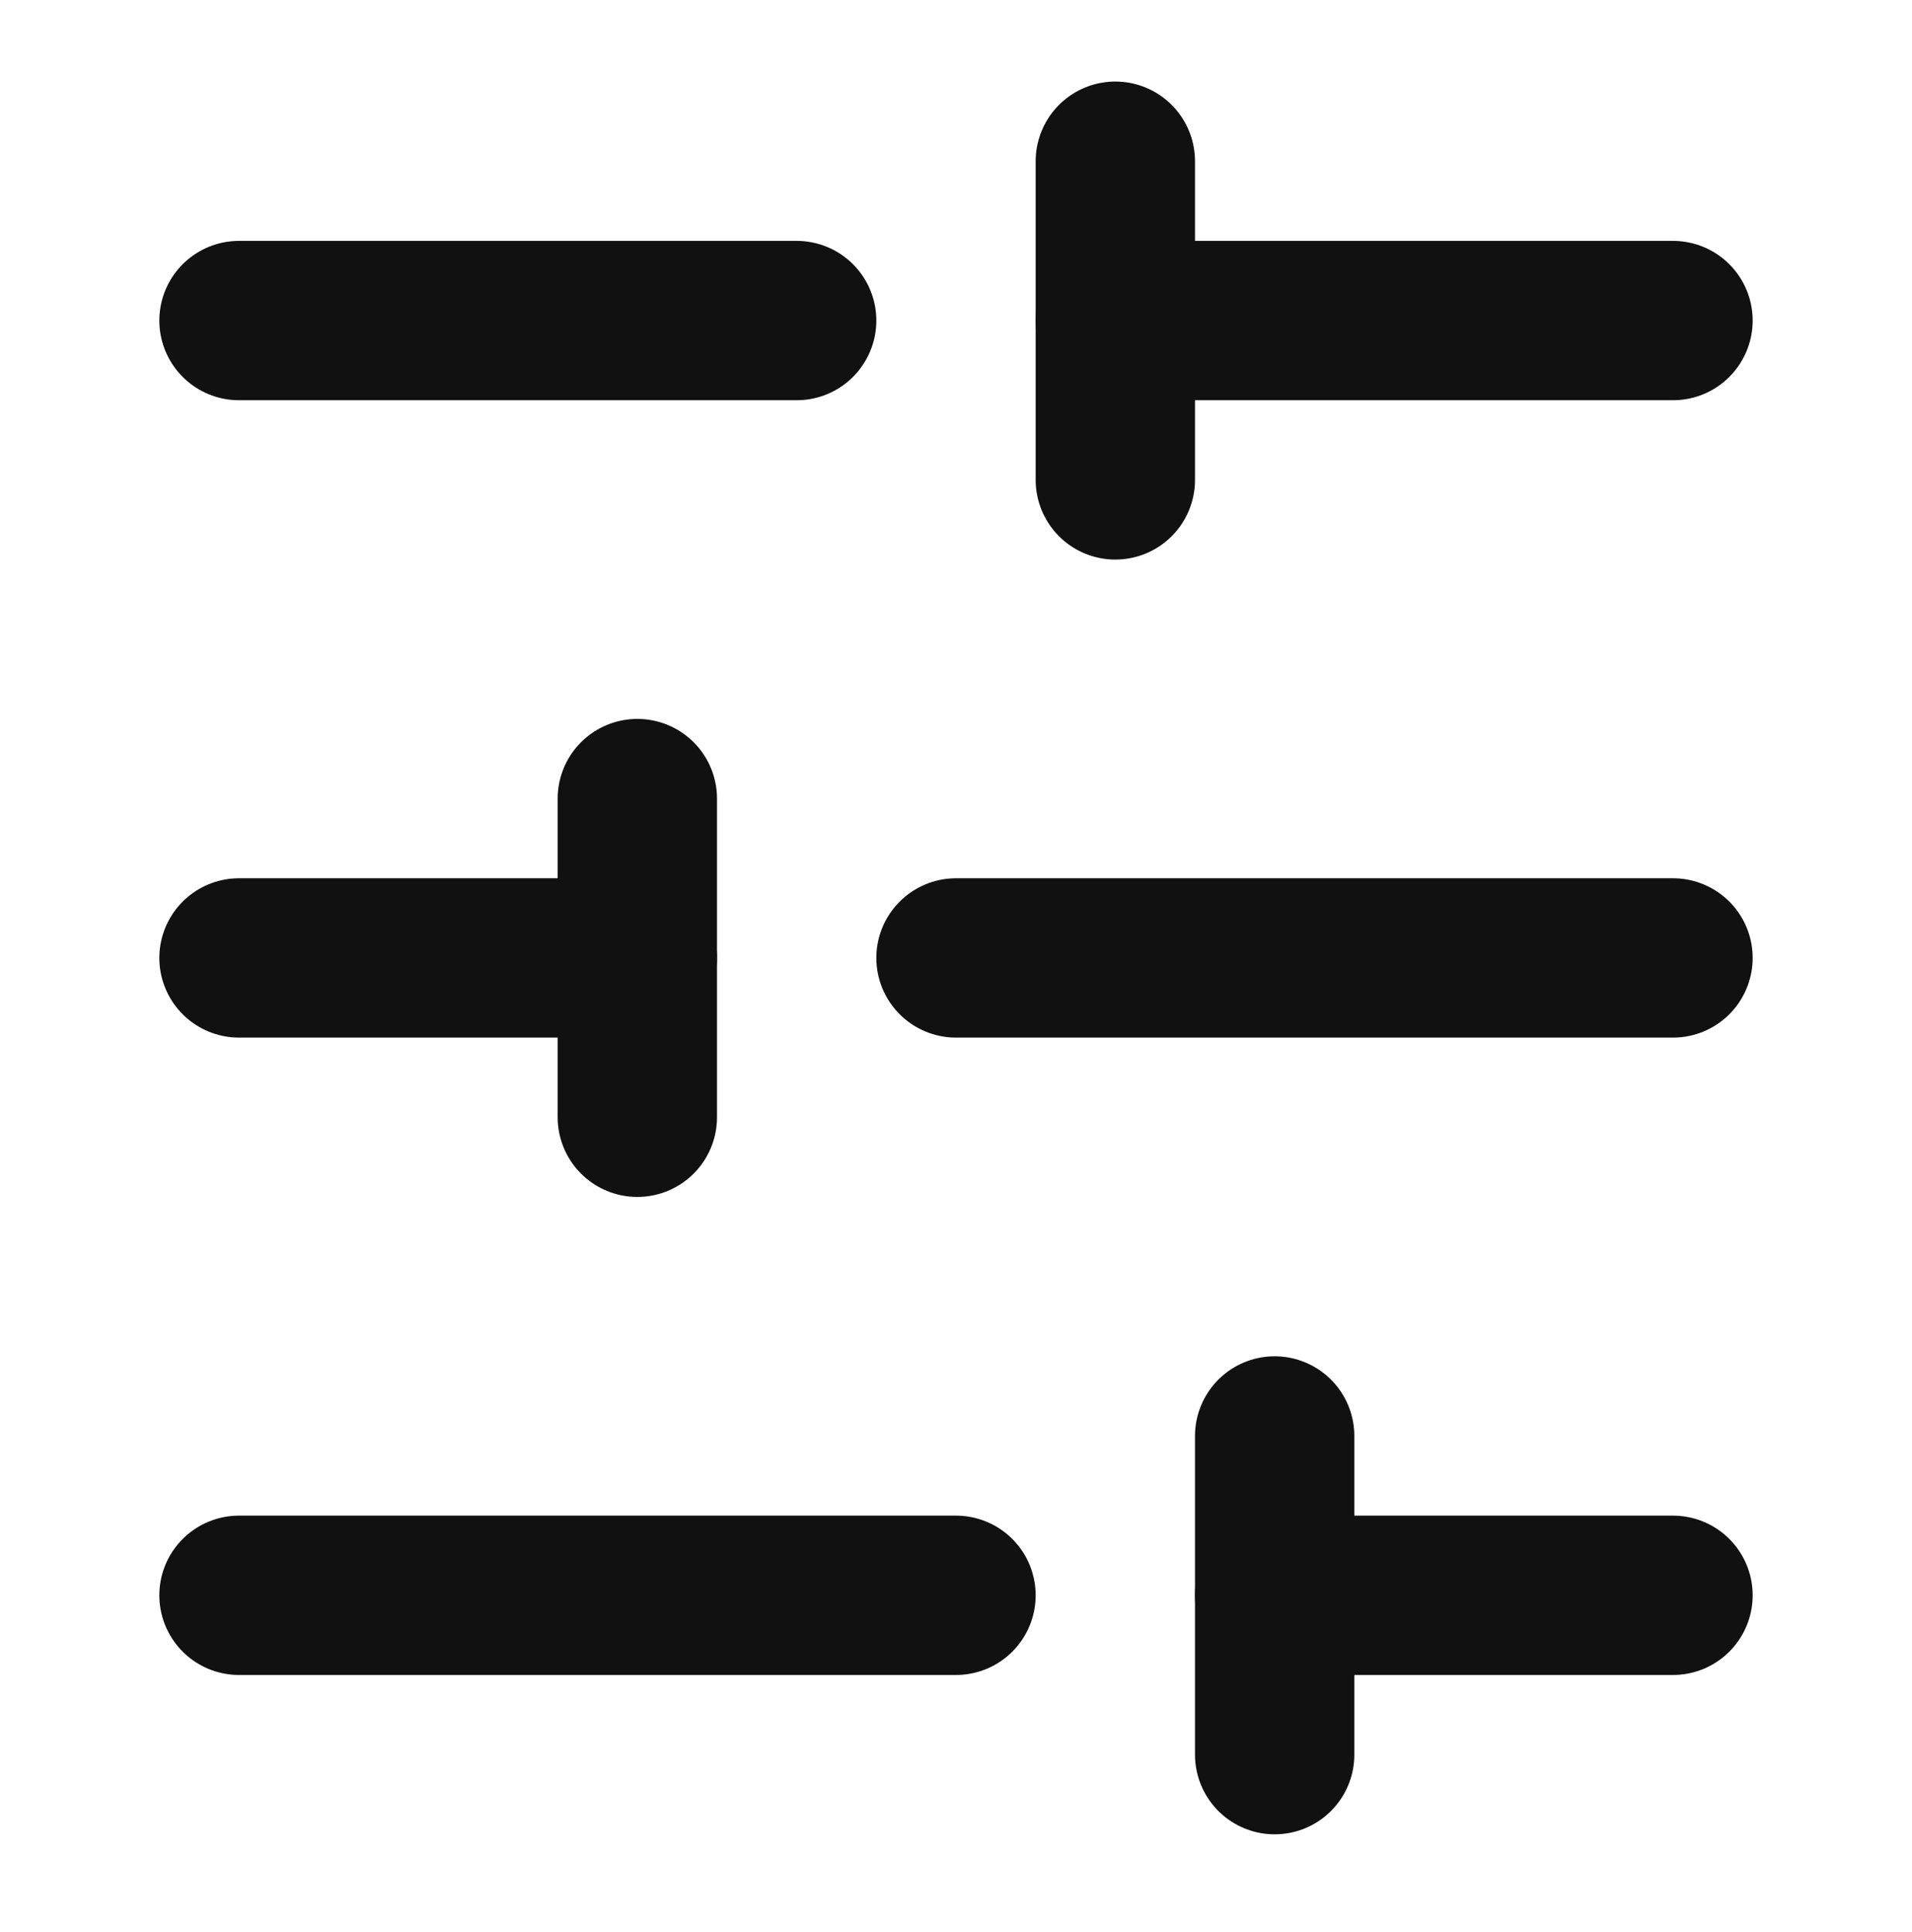
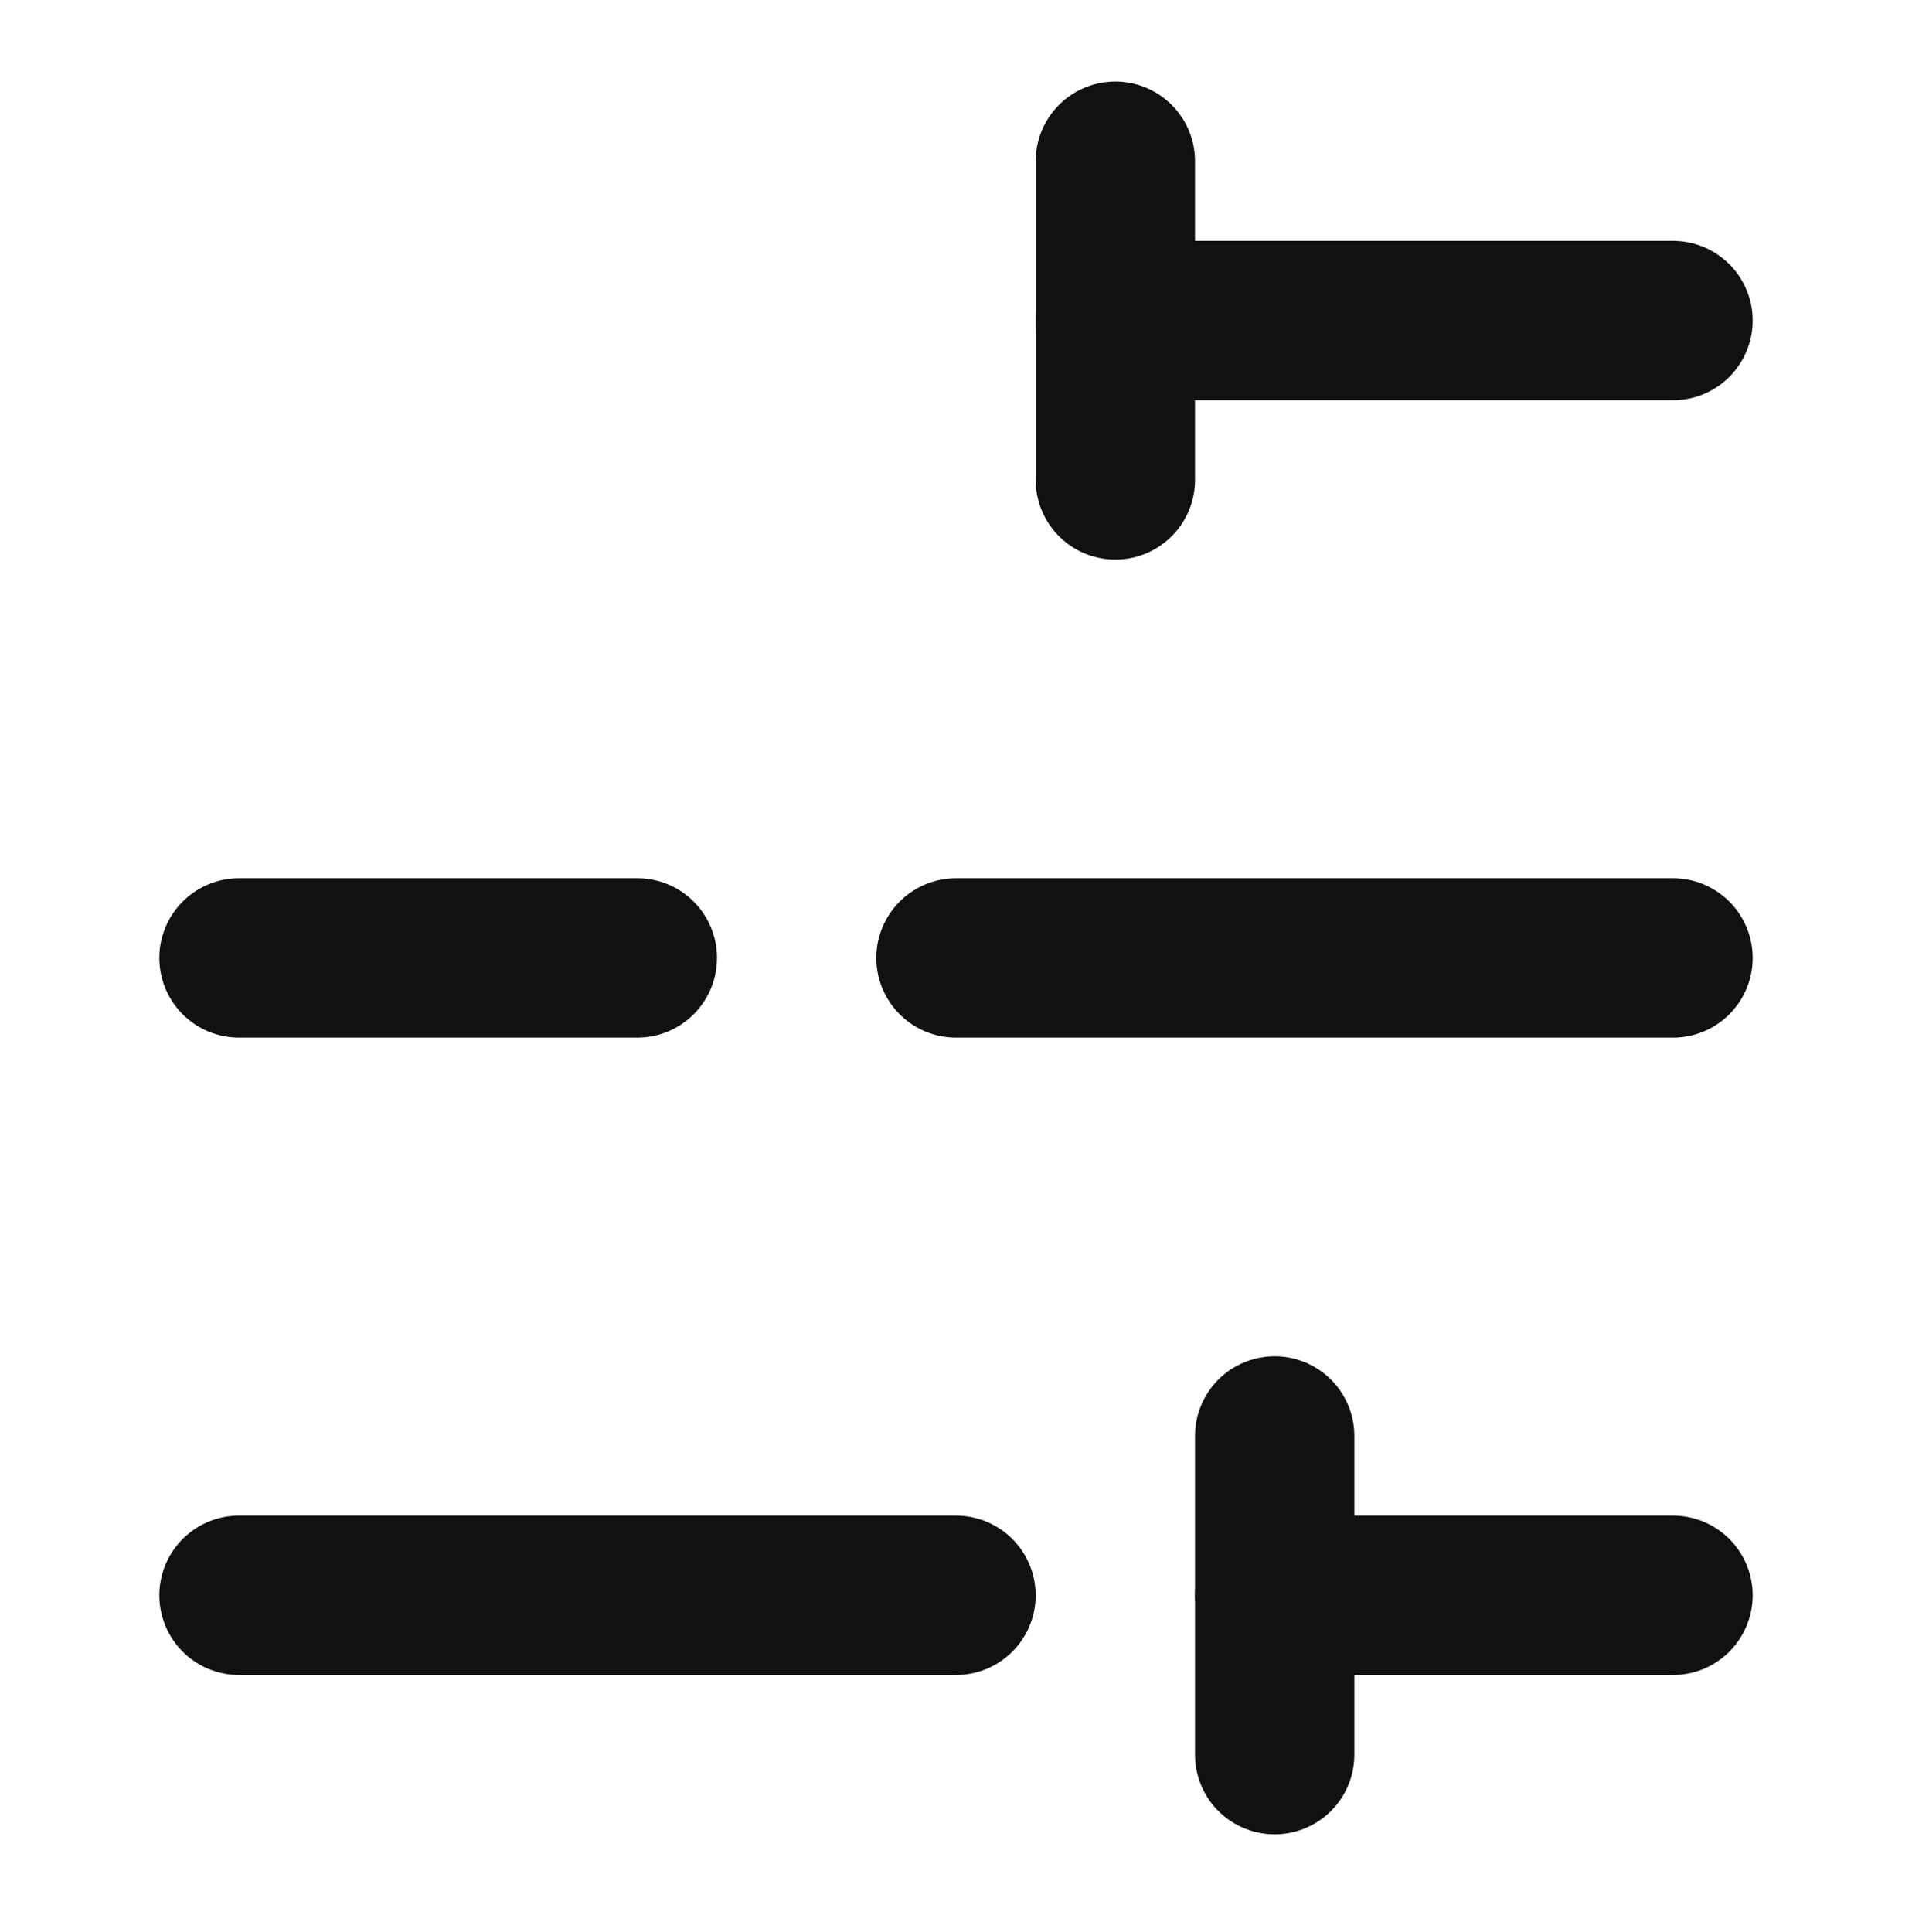
<svg xmlns="http://www.w3.org/2000/svg" width="96" height="97" viewBox="0 0 96 97" fill="none">
  <path d="M84 16.094H56" stroke="#111111" stroke-width="8" stroke-linecap="round" stroke-linejoin="round" />
-   <path d="M40 16.094H12" stroke="#111111" stroke-width="8" stroke-linecap="round" stroke-linejoin="round" />
  <path d="M84 48.094H48" stroke="#111111" stroke-width="8" stroke-linecap="round" stroke-linejoin="round" />
  <path d="M32 48.094H12" stroke="#111111" stroke-width="8" stroke-linecap="round" stroke-linejoin="round" />
  <path d="M84 80.094H64" stroke="#111111" stroke-width="8" stroke-linecap="round" stroke-linejoin="round" />
  <path d="M48 80.094H12" stroke="#111111" stroke-width="8" stroke-linecap="round" stroke-linejoin="round" />
  <path d="M56 8.094V24.094" stroke="#111111" stroke-width="8" stroke-linecap="round" stroke-linejoin="round" />
-   <path d="M32 40.094V56.094" stroke="#111111" stroke-width="8" stroke-linecap="round" stroke-linejoin="round" />
  <path d="M64 72.094V88.094" stroke="#111111" stroke-width="8" stroke-linecap="round" stroke-linejoin="round" />
</svg>